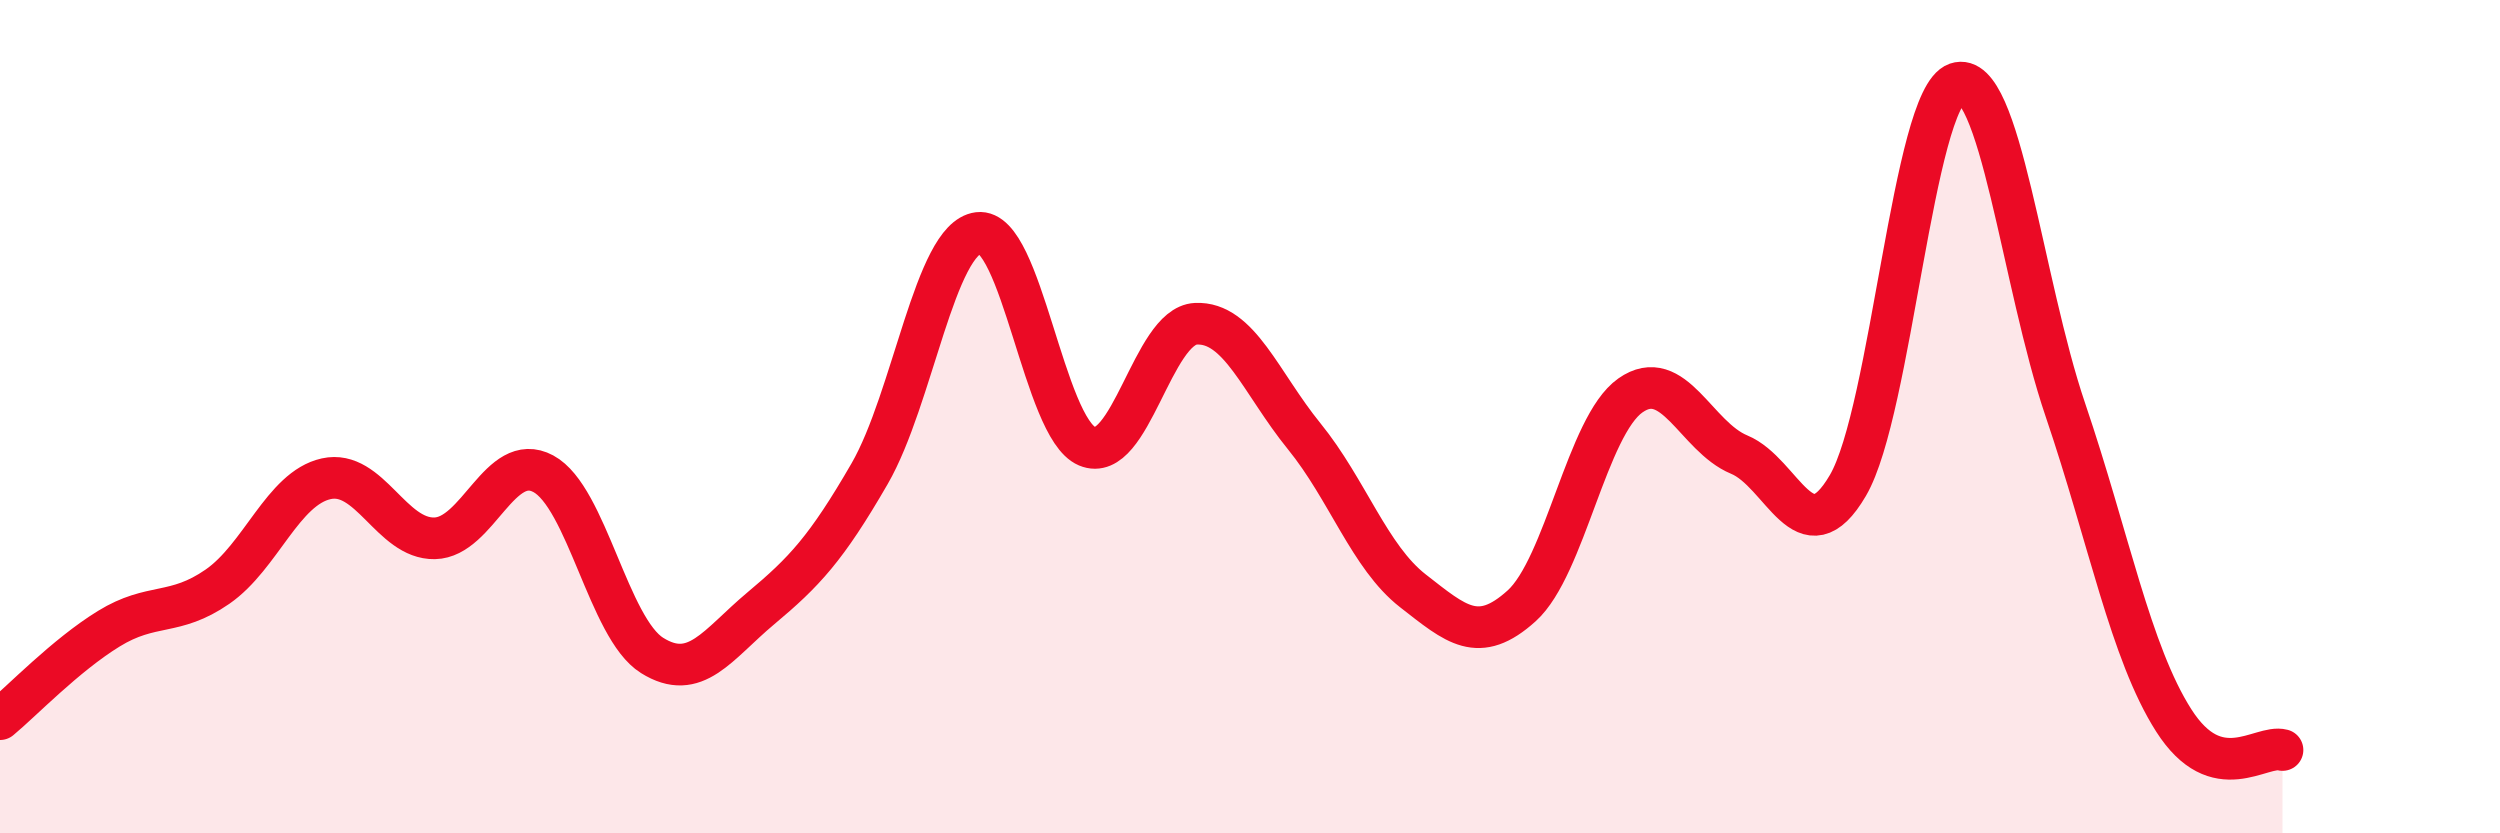
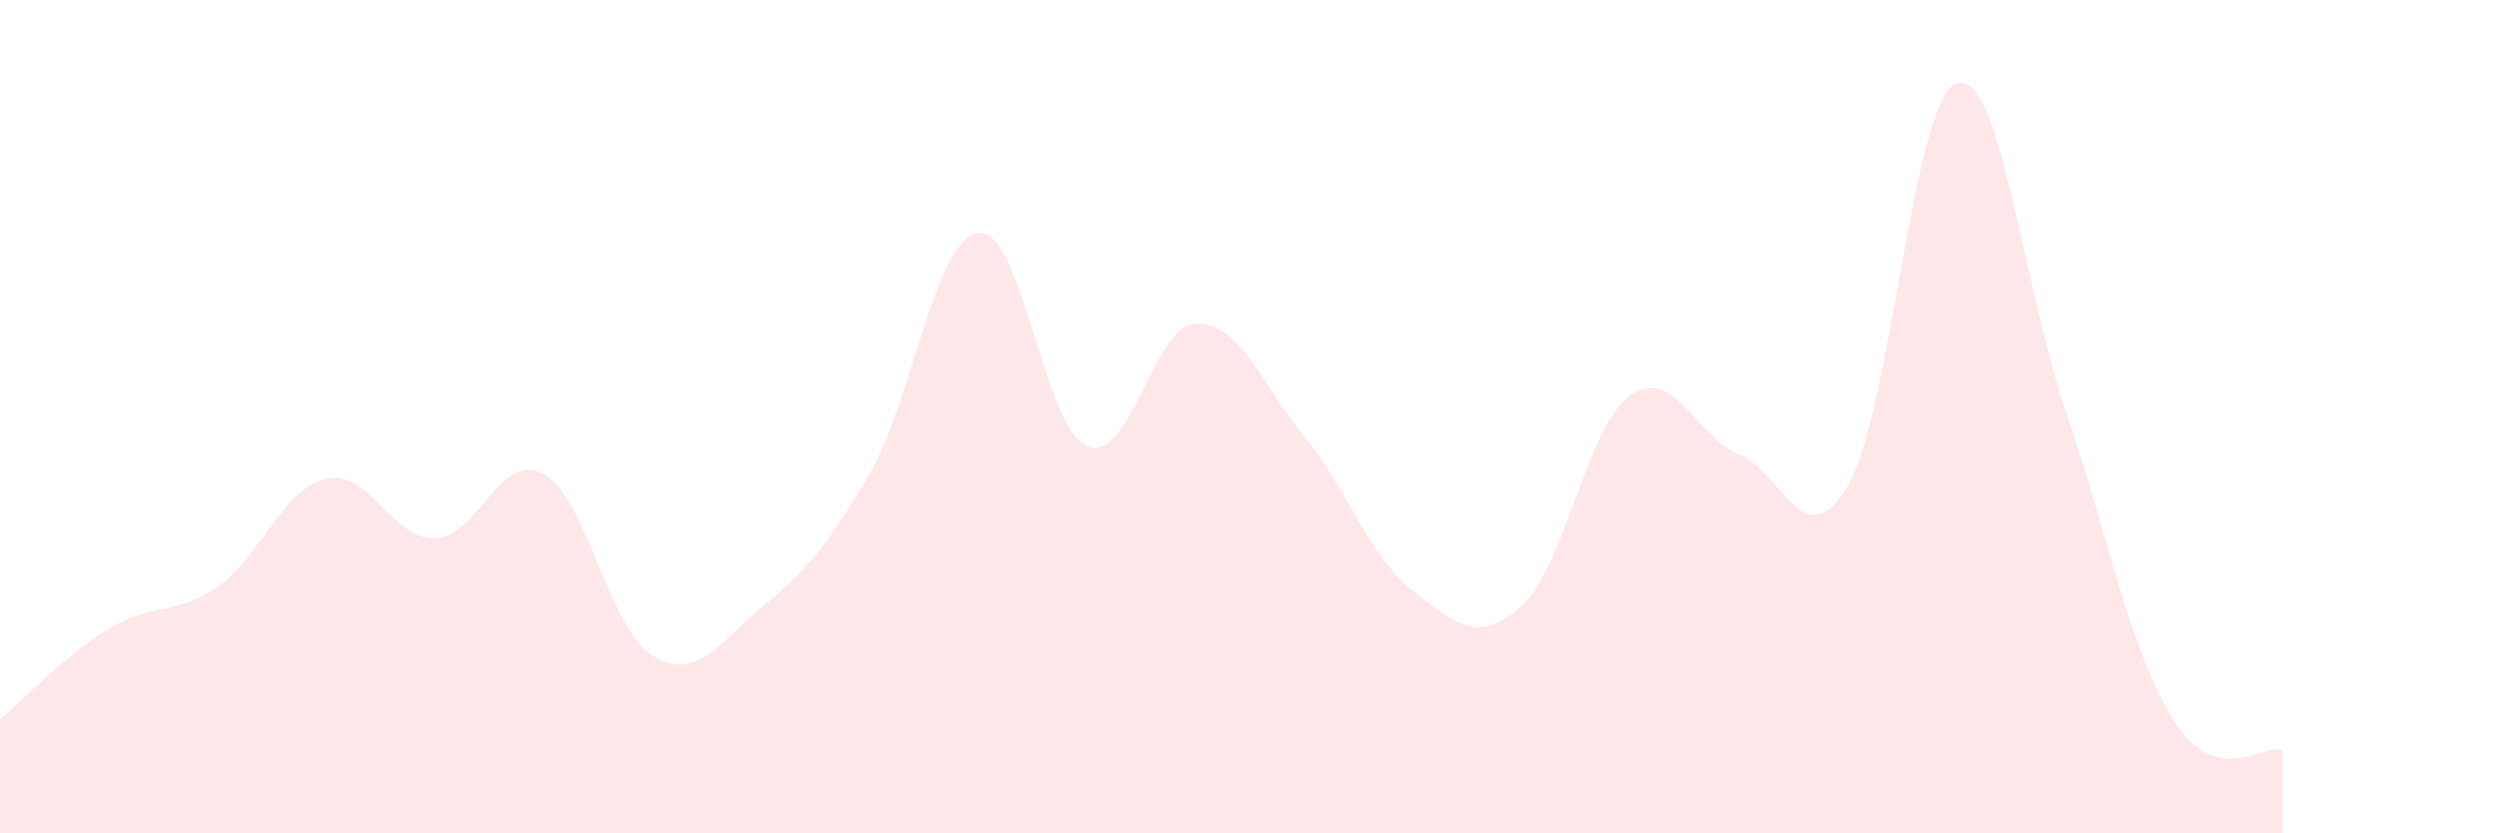
<svg xmlns="http://www.w3.org/2000/svg" width="60" height="20" viewBox="0 0 60 20">
  <path d="M 0,17.26 C 0.52,16.83 1.57,15.73 2.61,15.09 C 3.65,14.45 4.18,14.8 5.22,14.08 C 6.26,13.36 6.79,11.72 7.83,11.49 C 8.87,11.26 9.39,12.94 10.43,12.92 C 11.47,12.9 12,10.81 13.04,11.37 C 14.08,11.93 14.61,15.08 15.65,15.73 C 16.69,16.38 17.22,15.47 18.26,14.6 C 19.3,13.73 19.83,13.17 20.87,11.37 C 21.91,9.57 22.44,5.72 23.48,5.59 C 24.52,5.46 25.05,10.27 26.09,10.71 C 27.13,11.15 27.66,7.82 28.7,7.77 C 29.74,7.72 30.26,9.19 31.3,10.47 C 32.34,11.75 32.87,13.37 33.91,14.18 C 34.95,14.99 35.48,15.48 36.52,14.54 C 37.56,13.6 38.09,10.22 39.13,9.49 C 40.17,8.76 40.7,10.48 41.74,10.91 C 42.78,11.34 43.31,13.43 44.35,11.65 C 45.39,9.87 45.92,2.36 46.96,2 C 48,1.64 48.53,6.78 49.57,9.84 C 50.61,12.9 51.13,15.66 52.17,17.29 C 53.21,18.92 54.26,17.86 54.78,18L54.78 20L0 20Z" fill="#EB0A25" opacity="0.1" stroke-linecap="round" stroke-linejoin="round" />
-   <path d="M 0,17.26 C 0.52,16.83 1.57,15.73 2.61,15.09 C 3.65,14.45 4.18,14.8 5.22,14.08 C 6.26,13.36 6.79,11.72 7.83,11.49 C 8.87,11.26 9.39,12.94 10.43,12.92 C 11.47,12.9 12,10.81 13.04,11.37 C 14.08,11.93 14.61,15.08 15.65,15.73 C 16.69,16.38 17.22,15.47 18.26,14.6 C 19.3,13.73 19.83,13.17 20.87,11.37 C 21.91,9.57 22.44,5.72 23.48,5.59 C 24.52,5.46 25.05,10.27 26.09,10.71 C 27.13,11.15 27.66,7.82 28.7,7.77 C 29.74,7.72 30.26,9.19 31.3,10.47 C 32.34,11.75 32.87,13.37 33.91,14.18 C 34.95,14.99 35.48,15.48 36.52,14.54 C 37.56,13.6 38.09,10.22 39.13,9.49 C 40.17,8.76 40.7,10.48 41.74,10.91 C 42.78,11.34 43.31,13.43 44.35,11.65 C 45.39,9.87 45.92,2.36 46.96,2 C 48,1.64 48.53,6.78 49.57,9.84 C 50.61,12.9 51.13,15.66 52.17,17.29 C 53.21,18.92 54.26,17.86 54.78,18" stroke="#EB0A25" stroke-width="1" fill="none" stroke-linecap="round" stroke-linejoin="round" />
</svg>